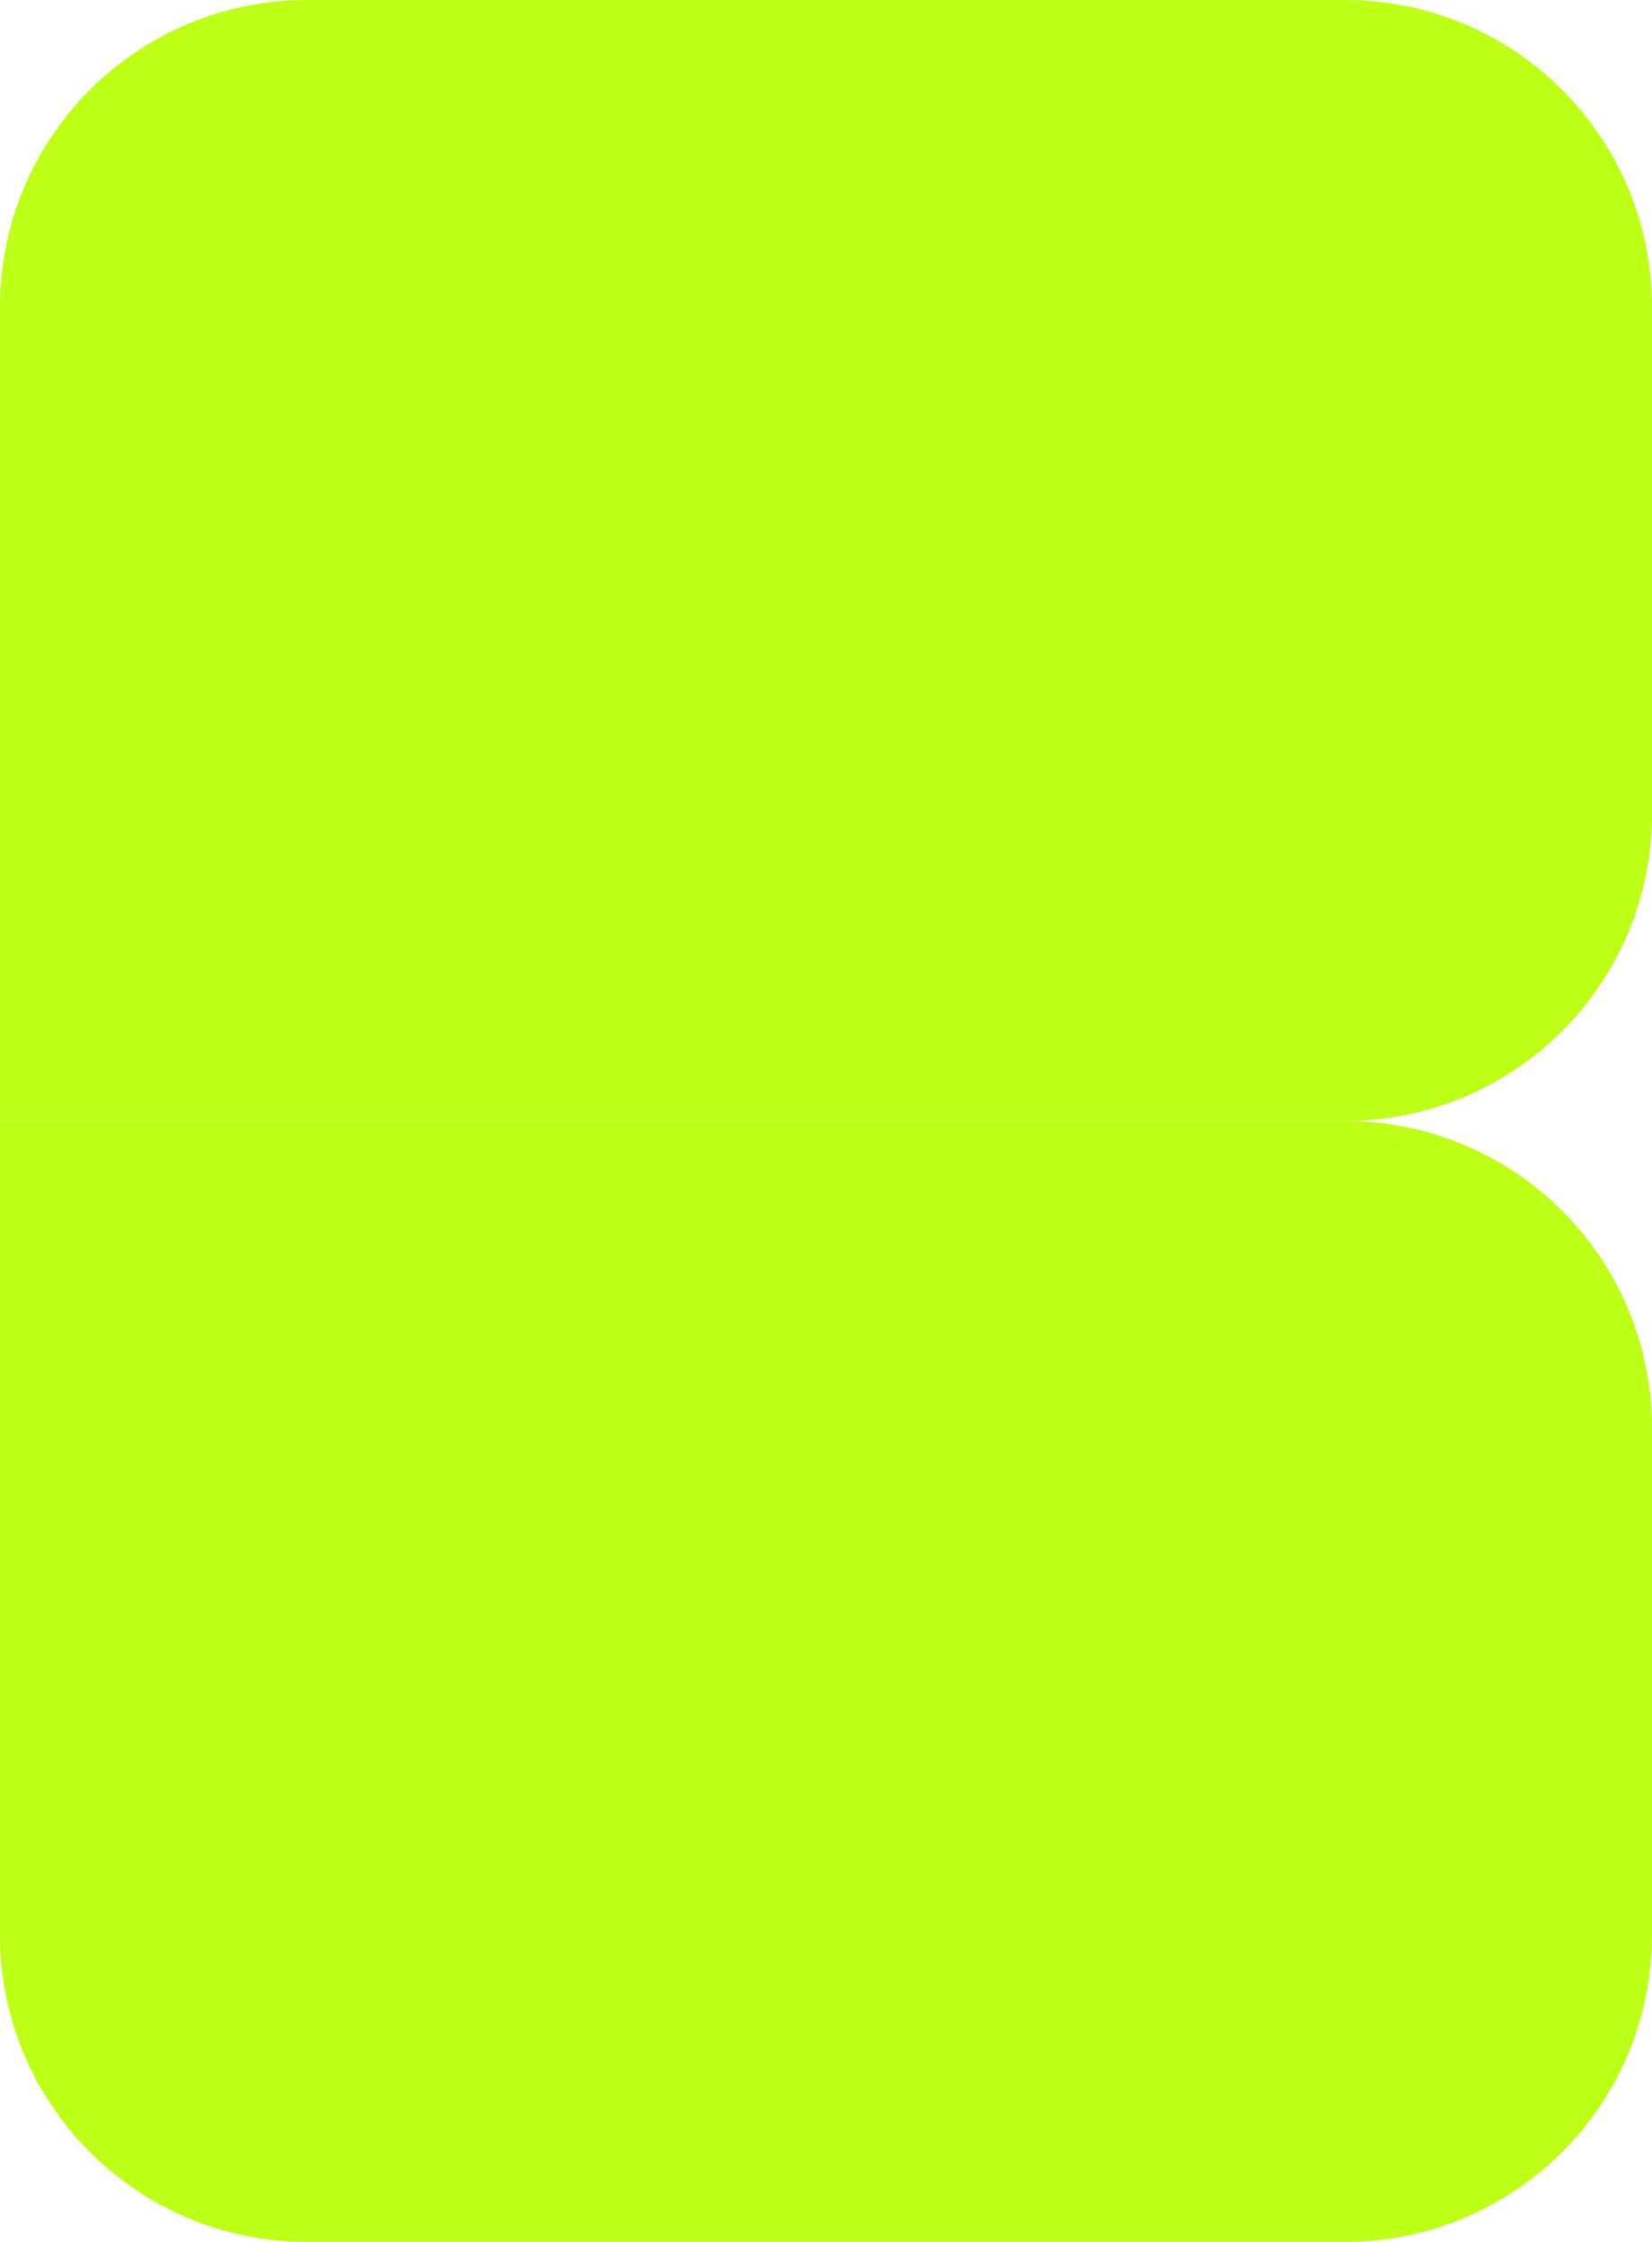
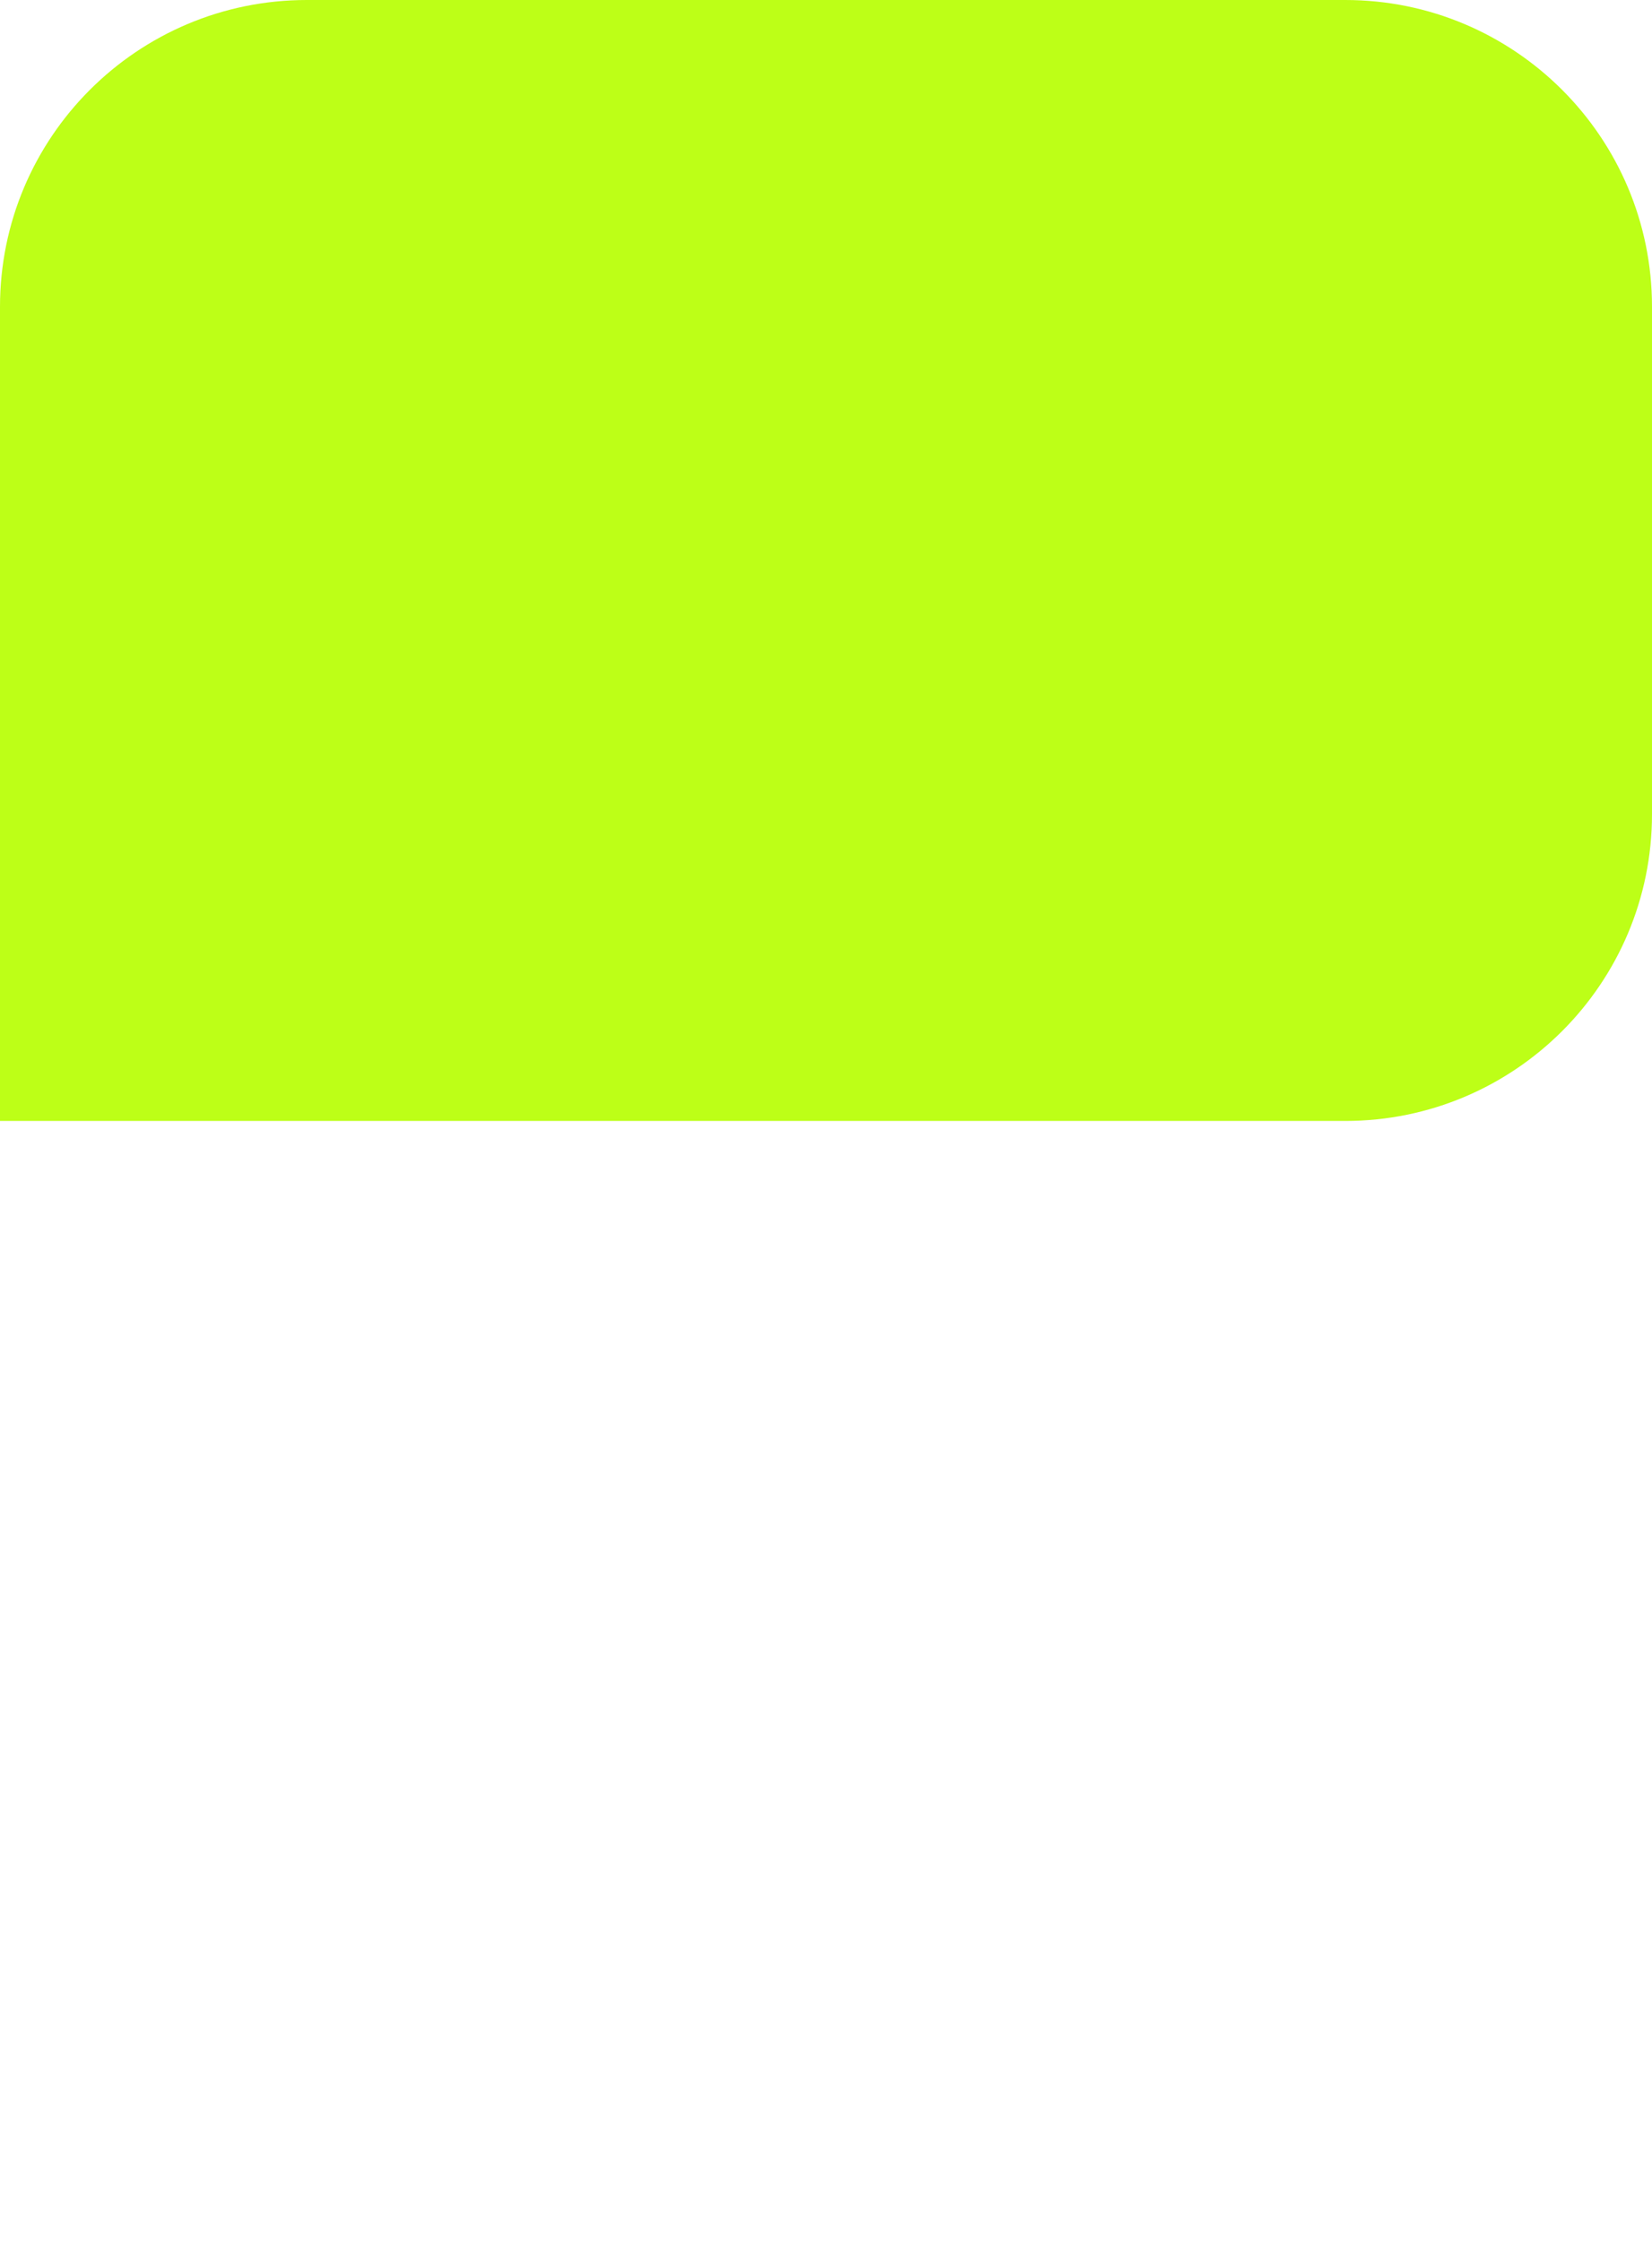
<svg xmlns="http://www.w3.org/2000/svg" width="280" height="380" viewBox="0 0 280 380" fill="none">
  <path d="M0 52C0 23.281 23.281 0 52 0H228C256.719 0 280 23.281 280 52V138C280 166.719 256.719 190 228 190H0V52Z" fill="#BDFF17" />
-   <path d="M0 190H228C256.719 190 280 213.281 280 242V328C280 356.719 256.719 380 228 380H52C23.281 380 0 356.719 0 328V190Z" fill="#BDFF17" />
</svg>